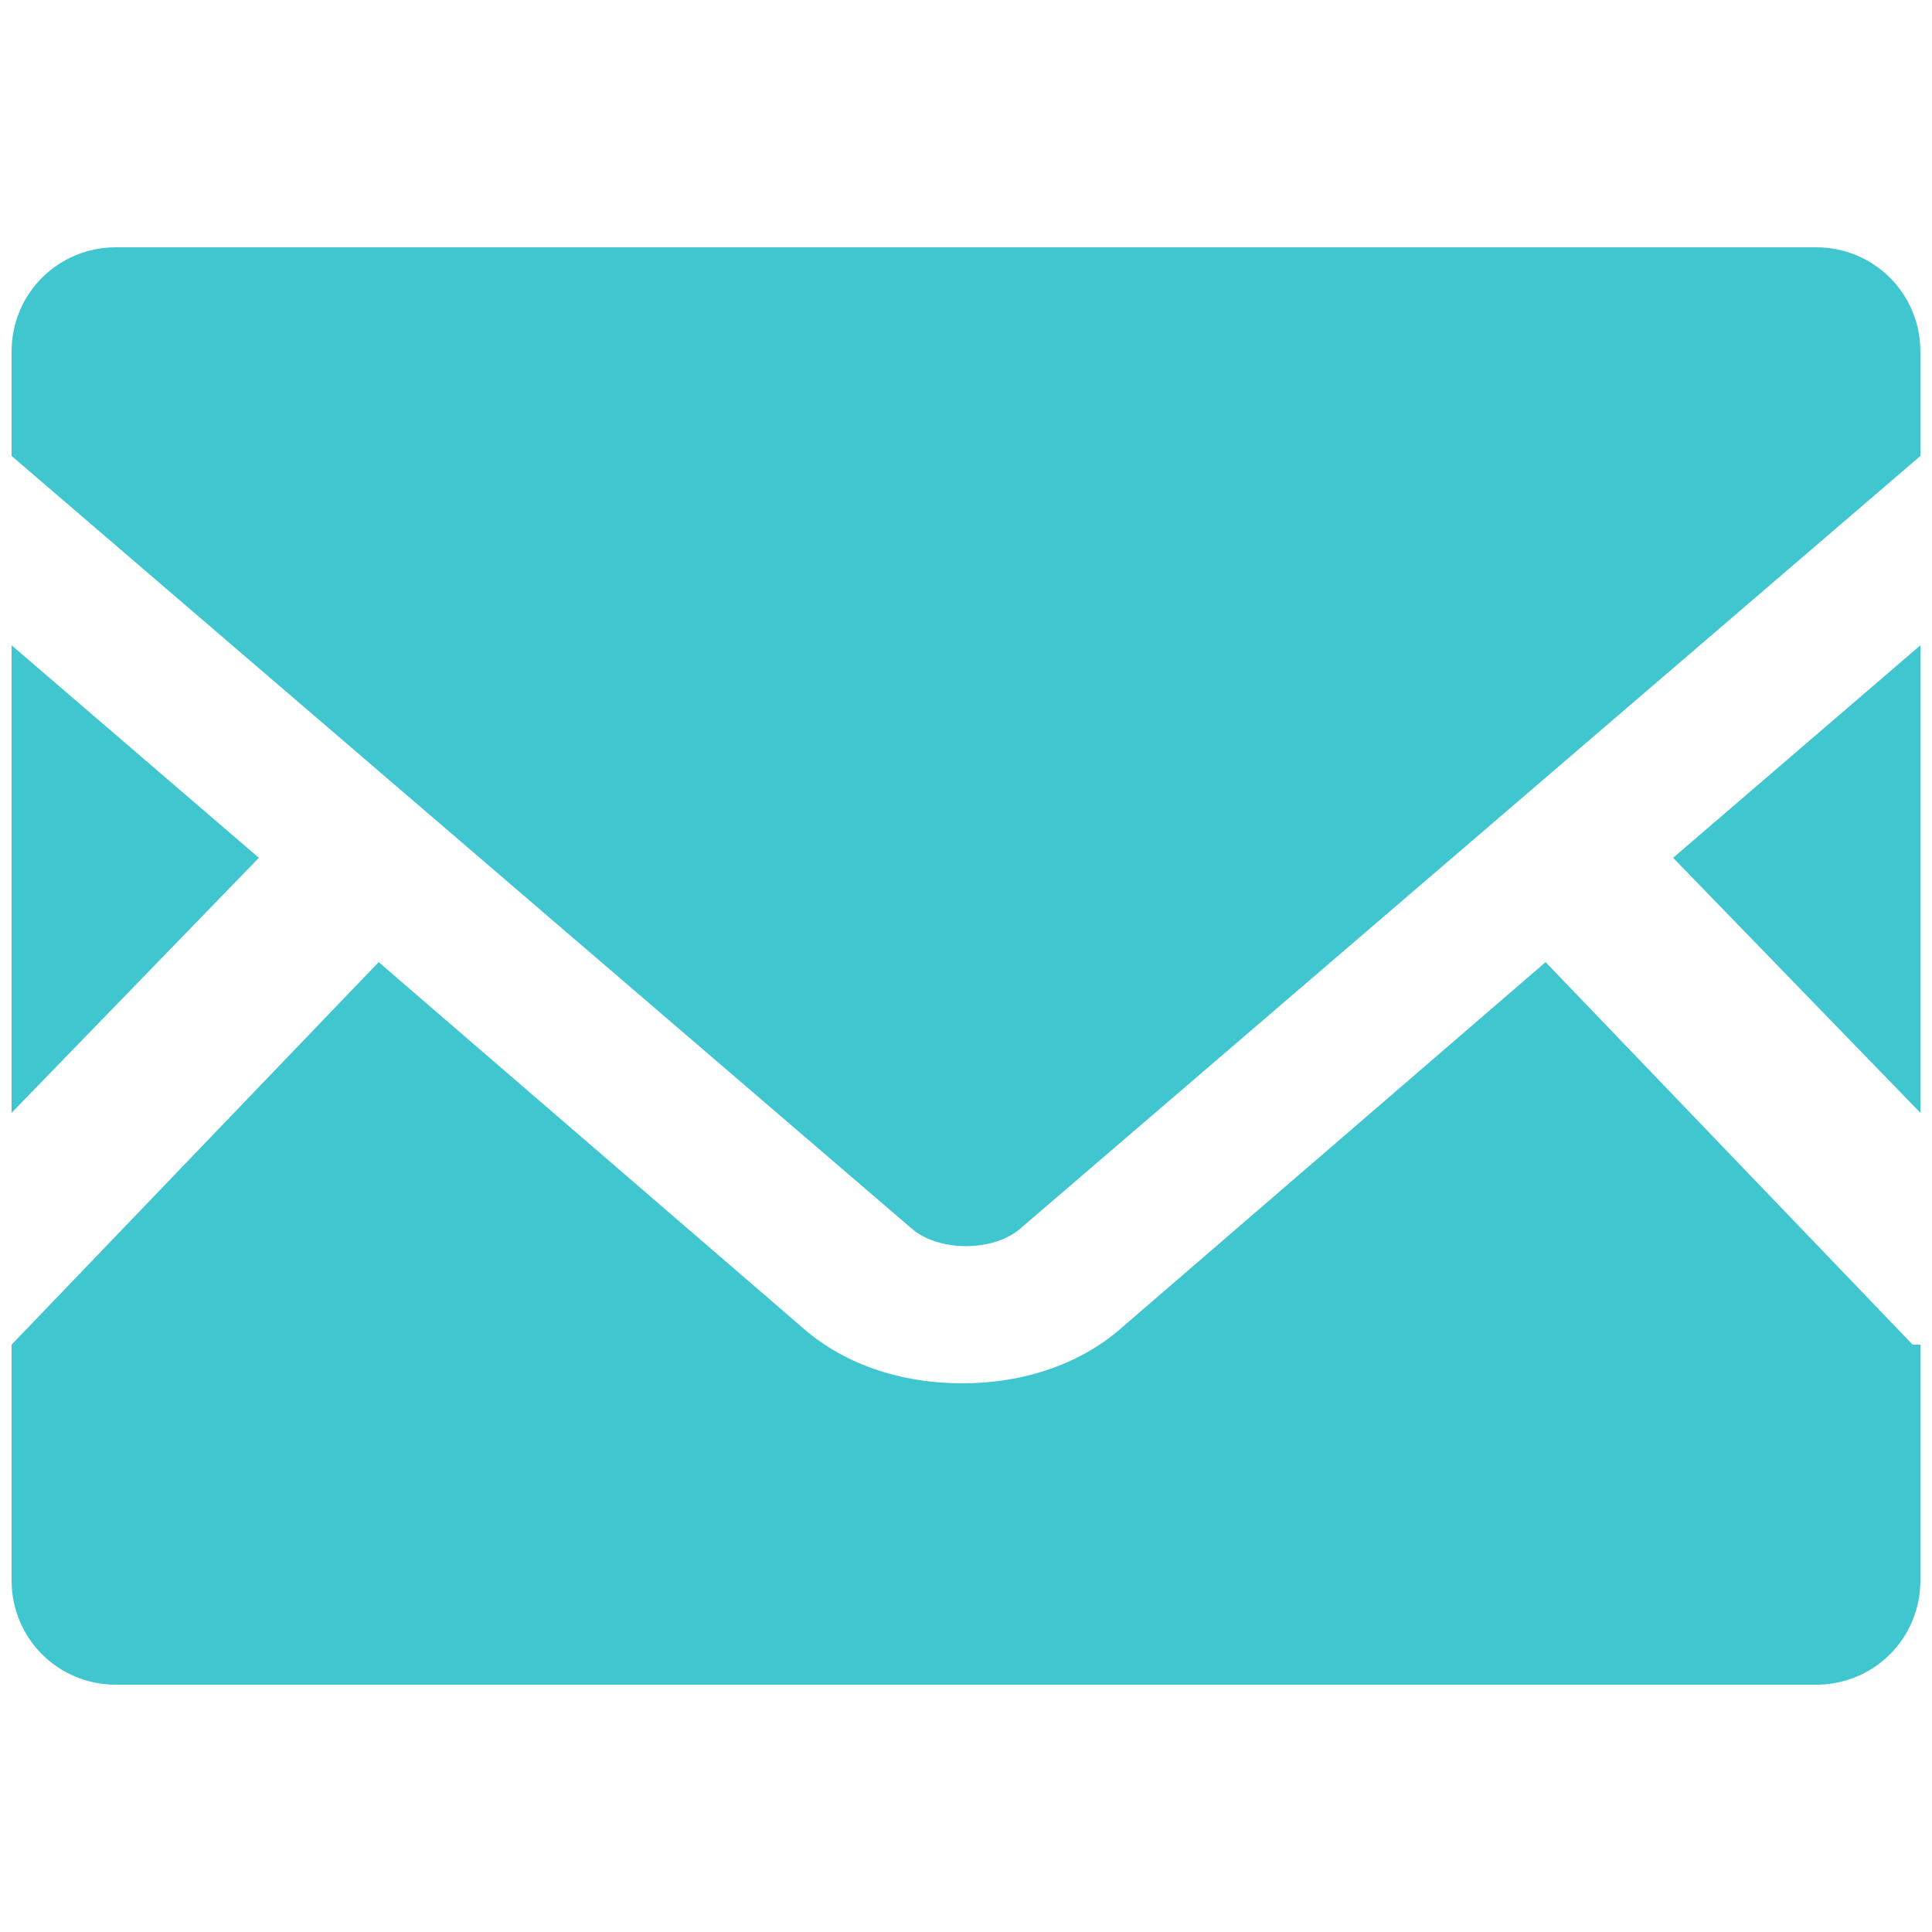
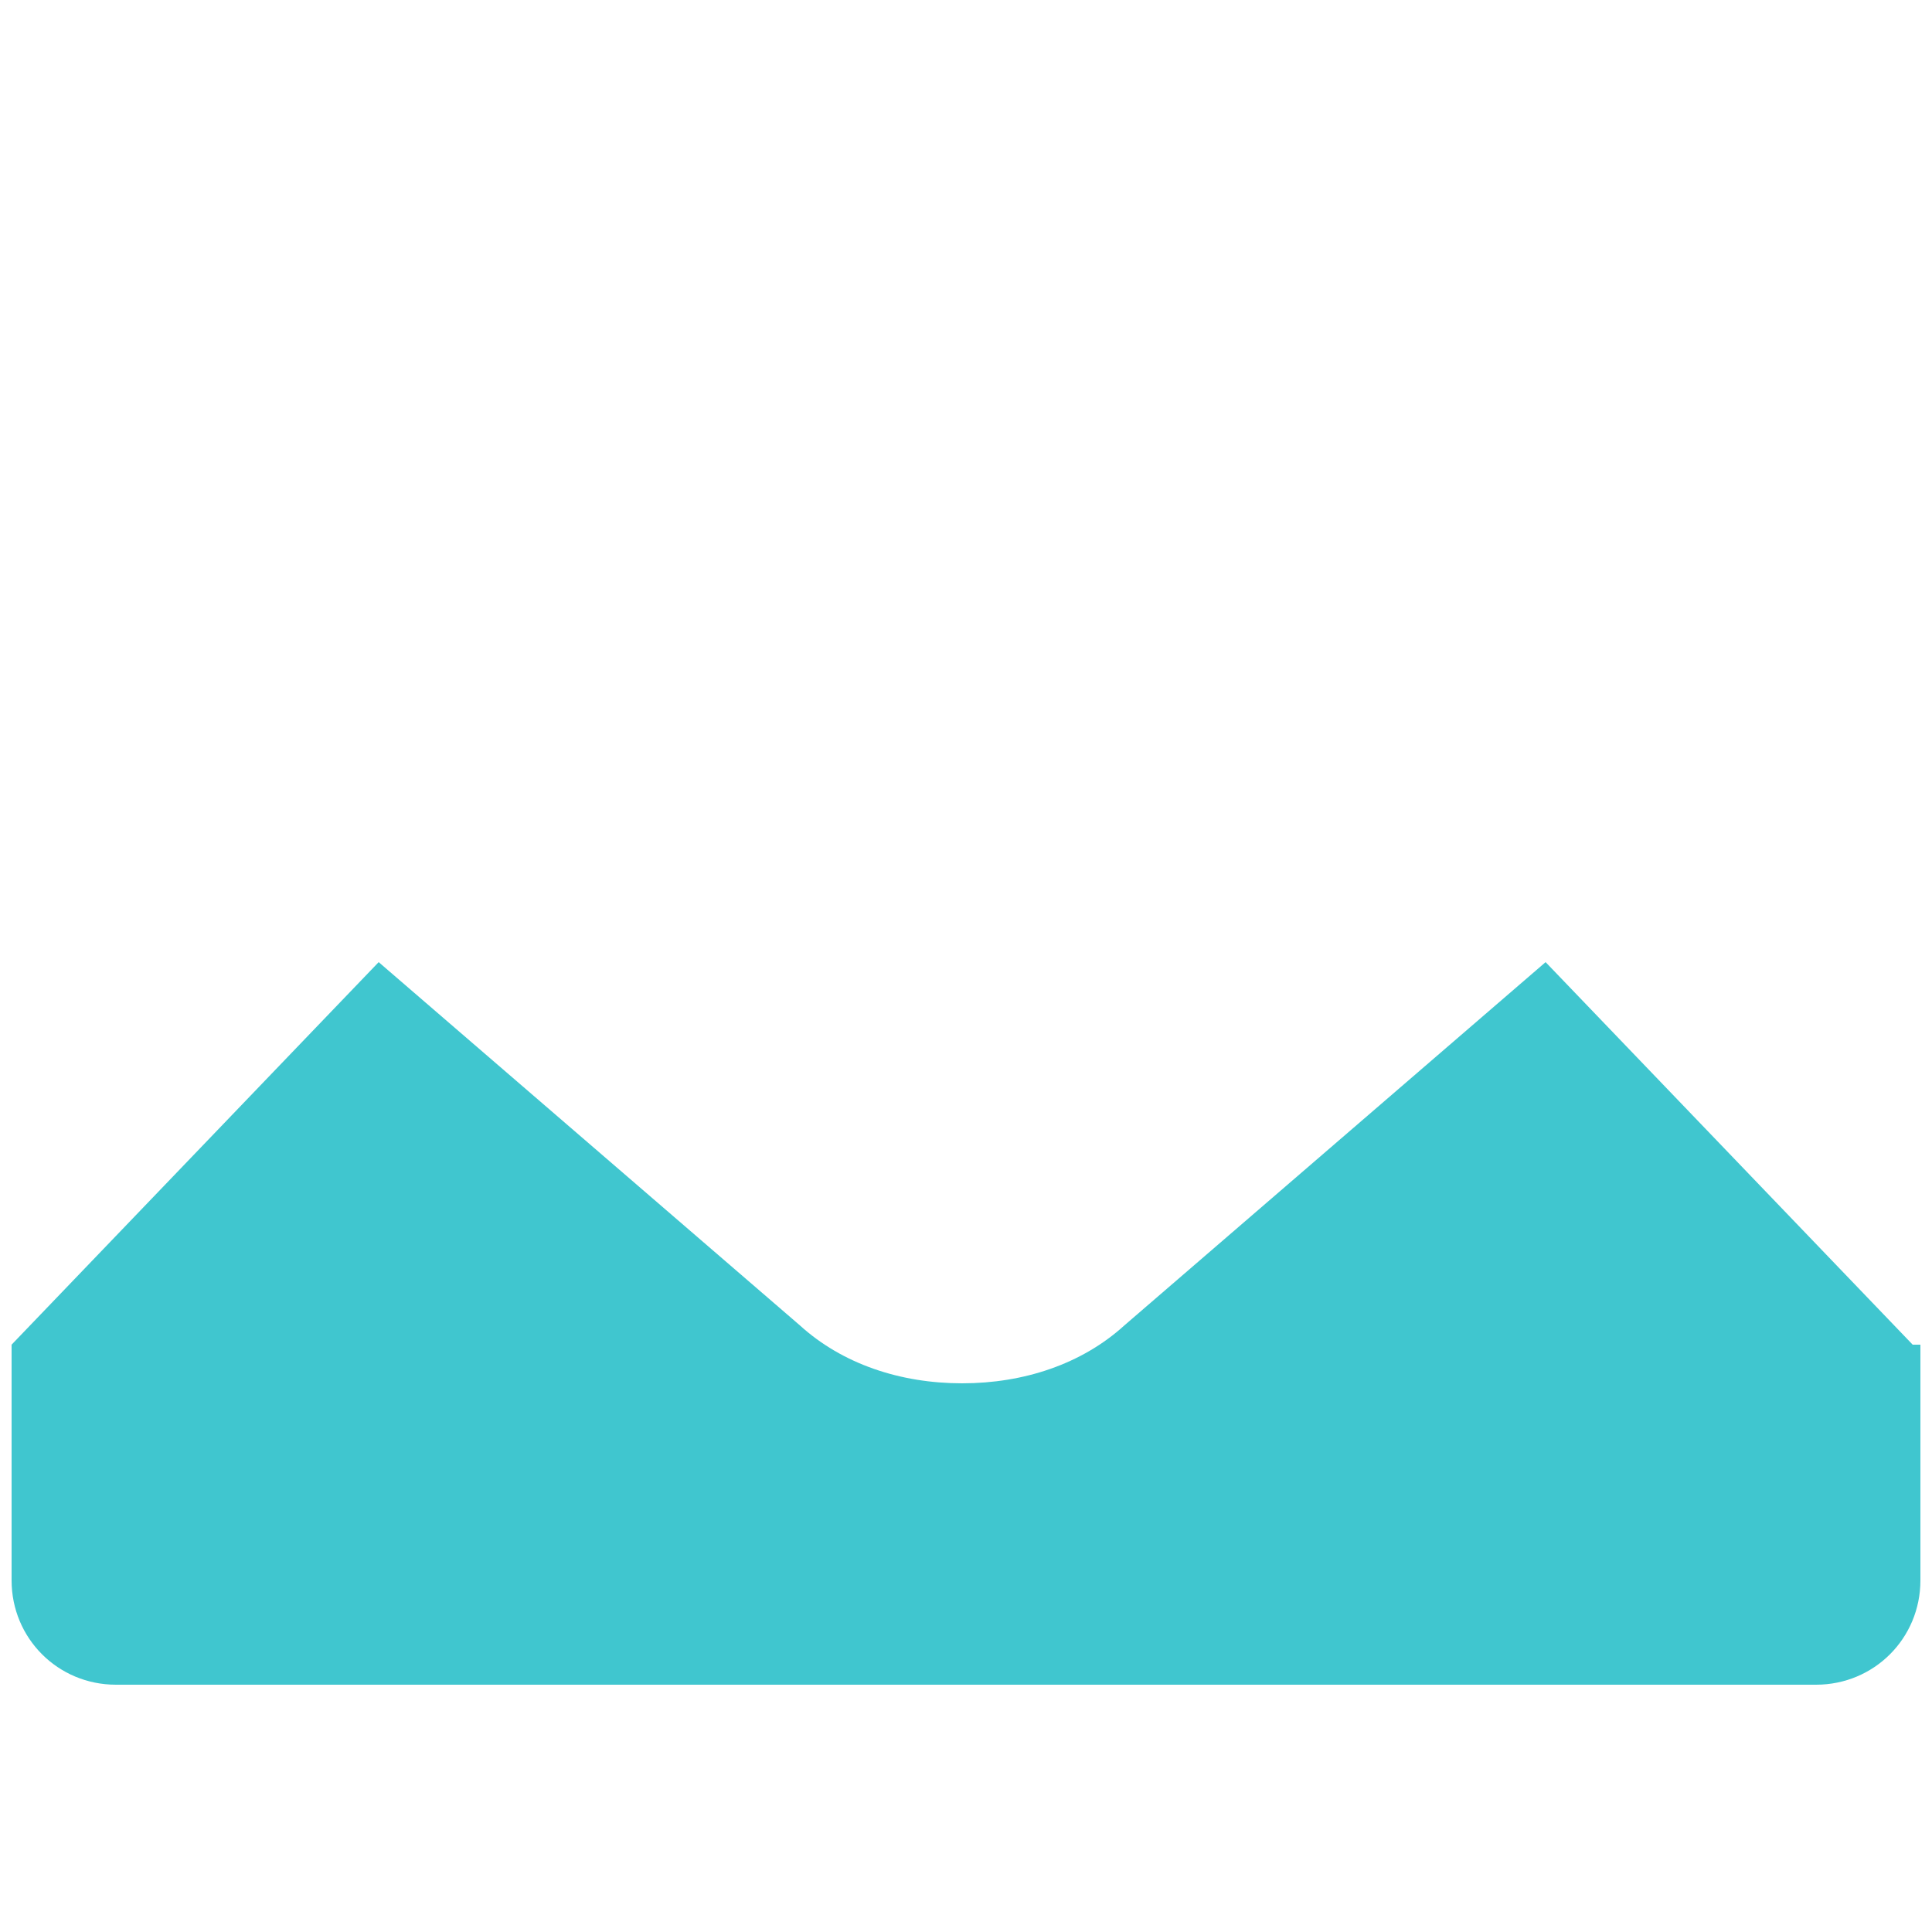
<svg xmlns="http://www.w3.org/2000/svg" id="_レイヤー_1" data-name="レイヤー 1" version="1.1" viewBox="0 0 50 50">
  <defs>
    <style>
      .cls-1 {
        fill: #40c6cf;
        stroke-width: 0px;
      }
    </style>
  </defs>
-   <polygon class="cls-1" points="49.7 28.8 43.3 22.2 49.7 16.7 49.7 28.8" />
-   <polygon class="cls-1" points="6.7 22.2 .3 28.8 .3 16.7 6.7 22.2" />
  <path class="cls-1" d="M49.7,34.8v6.1c0,1.5-1.2,2.7-2.7,2.7H3c-1.5,0-2.7-1.2-2.7-2.7v-6.1l9.5-9.9,10.9,9.4c1.1,1,2.6,1.5,4.2,1.5s3.1-.5,4.2-1.5l10.9-9.4,9.5,9.9Z" />
-   <path class="cls-1" d="M49.7,9.1v2.7l-23.3,20c-.7.6-2.1.6-2.8,0L.3,11.8v-2.7c0-1.5,1.2-2.7,2.7-2.7h44c1.5,0,2.7,1.2,2.7,2.7Z" />
</svg>